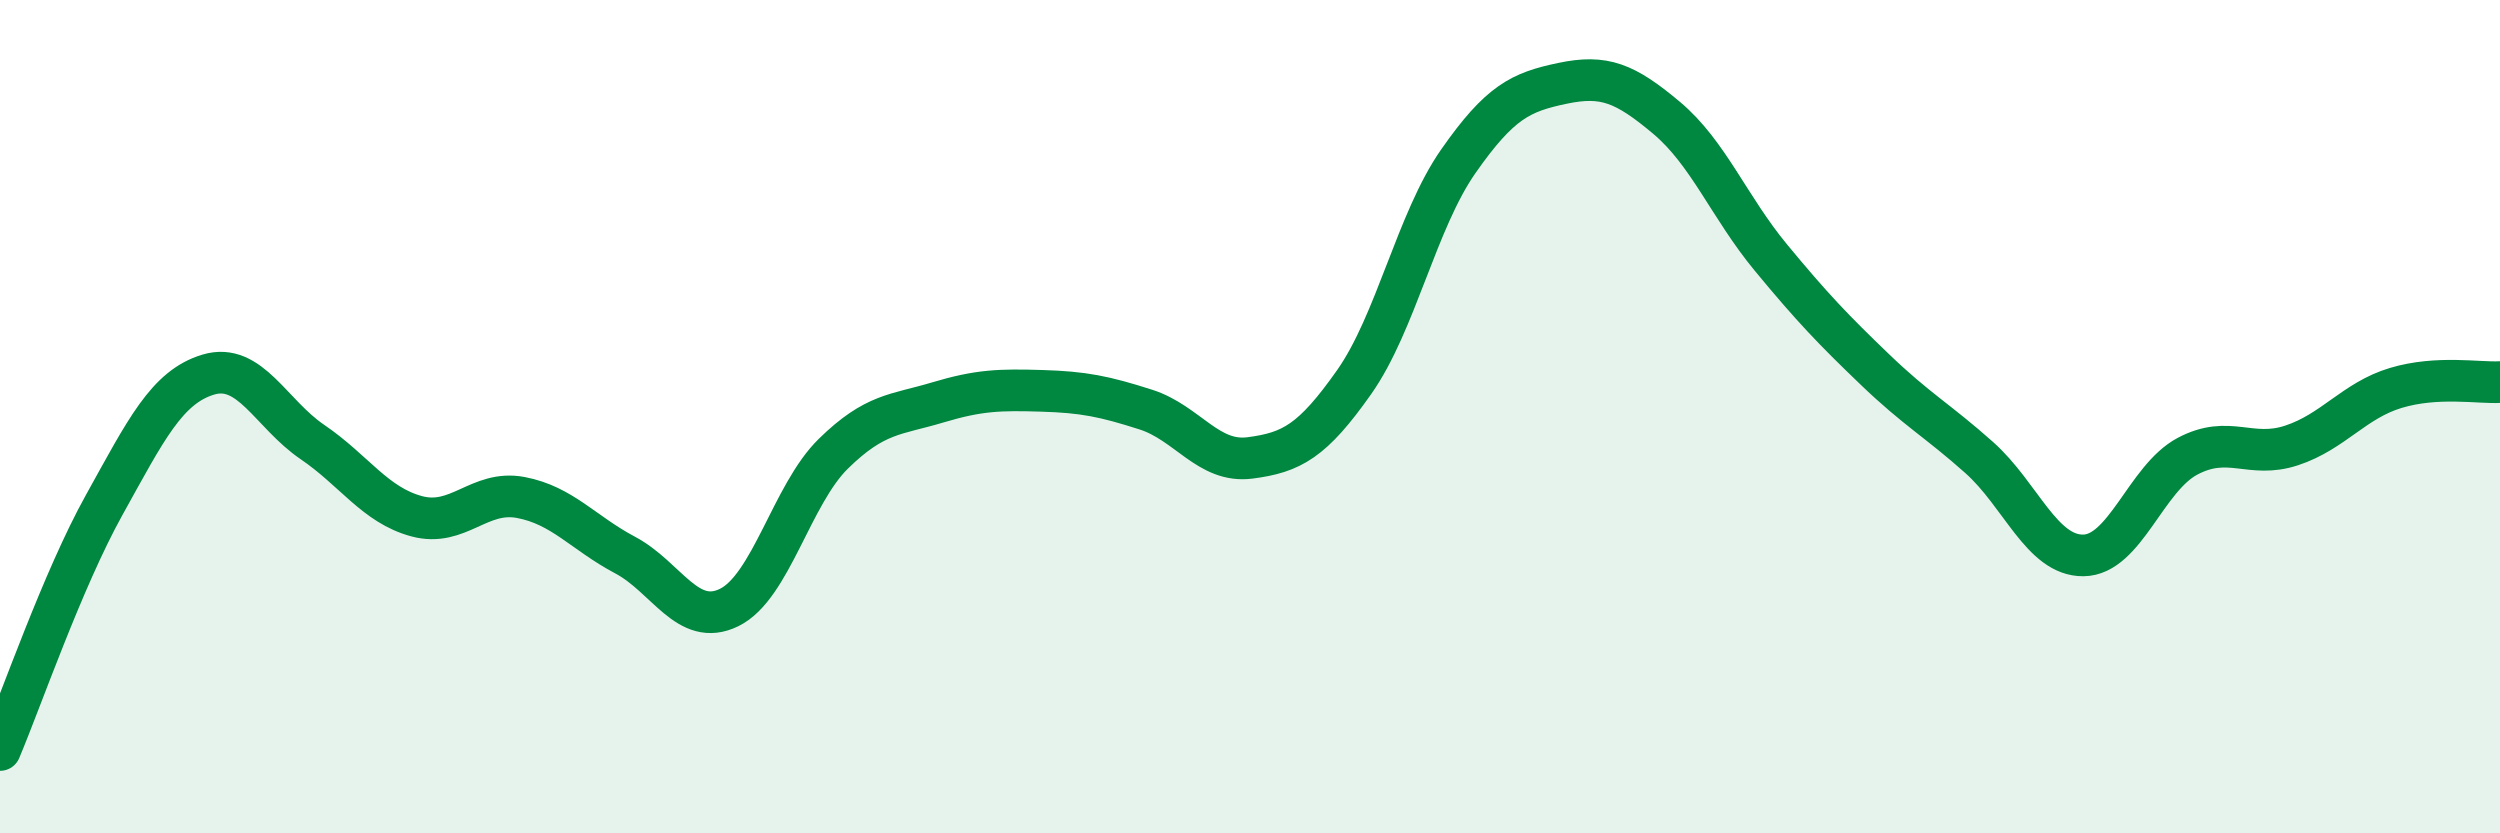
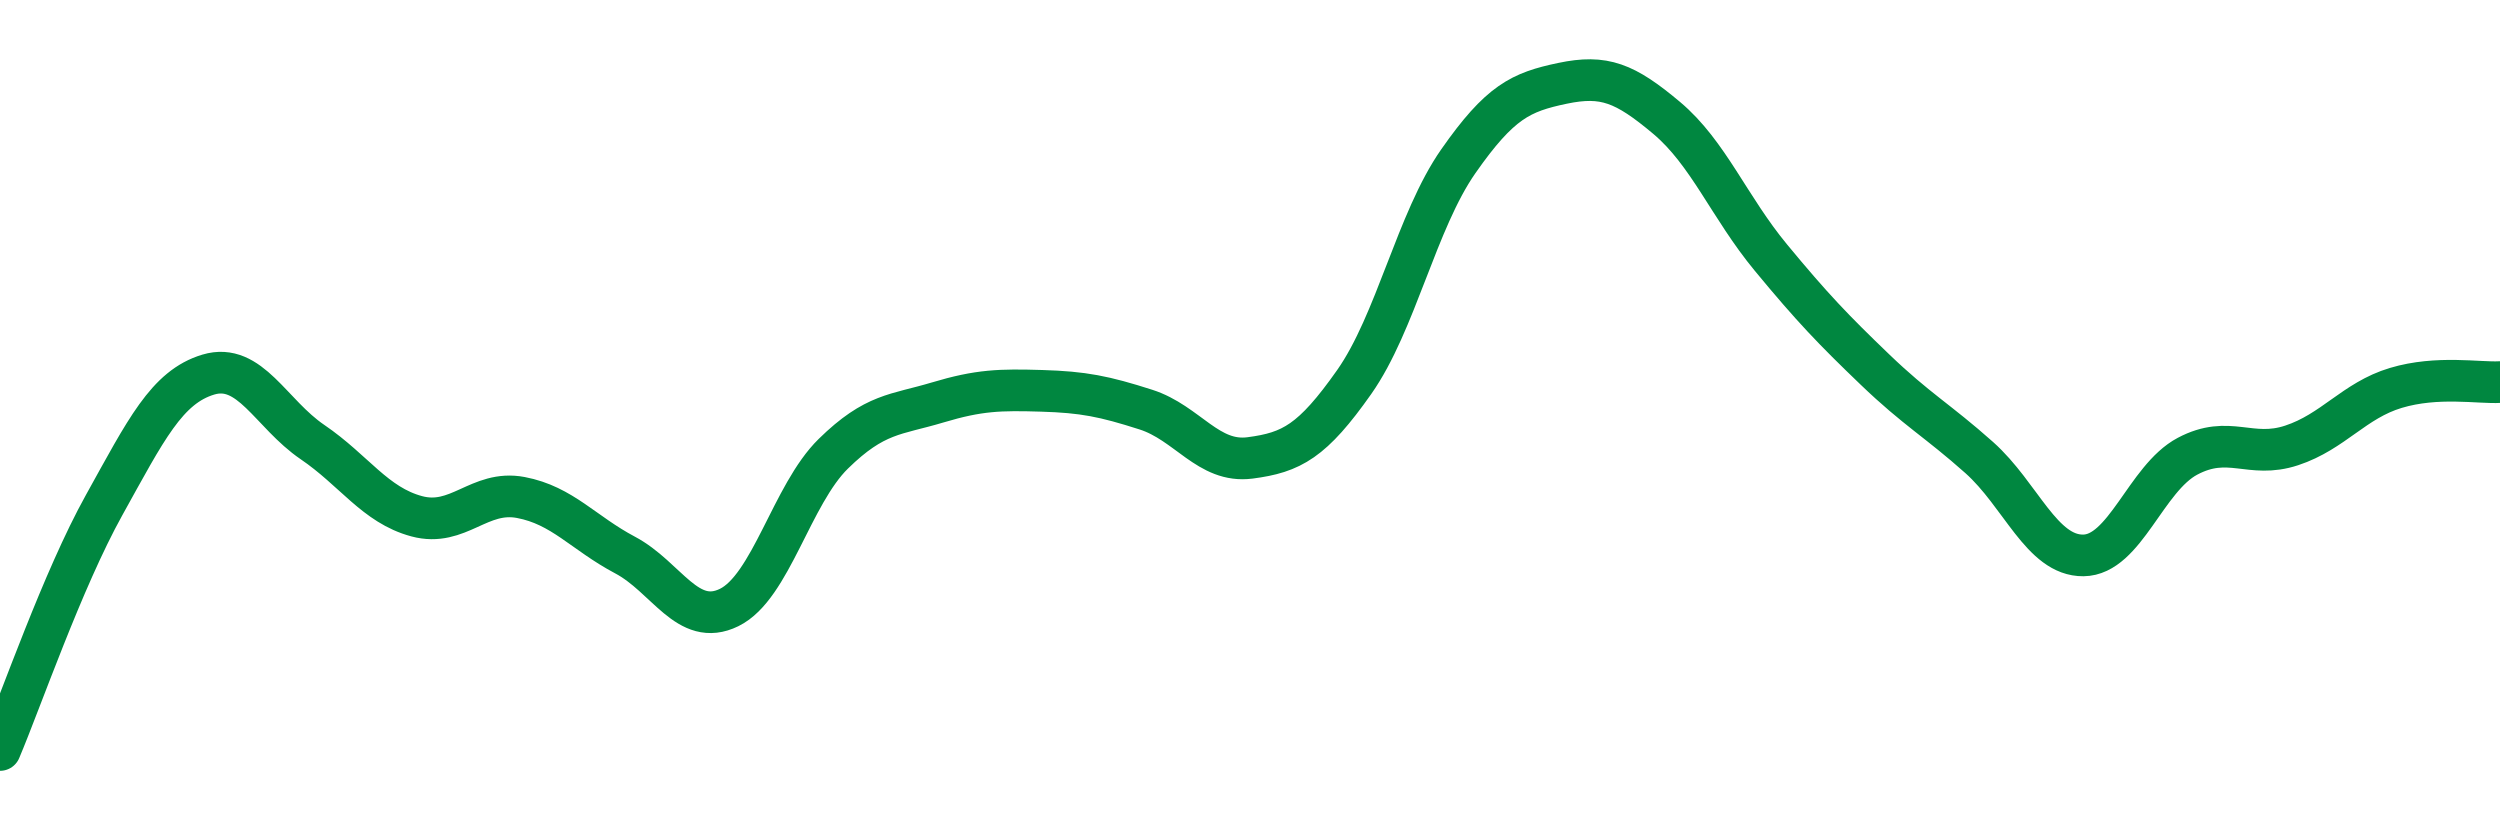
<svg xmlns="http://www.w3.org/2000/svg" width="60" height="20" viewBox="0 0 60 20">
-   <path d="M 0,18 C 0.5,16.82 1.5,13.92 2.5,12.12 C 3.5,10.32 4,9.29 5,8.99 C 6,8.69 6.5,9.93 7.5,10.61 C 8.5,11.29 9,12.12 10,12.39 C 11,12.66 11.5,11.75 12.5,11.94 C 13.5,12.13 14,12.79 15,13.32 C 16,13.85 16.5,15.07 17.5,14.58 C 18.5,14.09 19,11.87 20,10.89 C 21,9.91 21.5,9.96 22.5,9.66 C 23.5,9.36 24,9.35 25,9.38 C 26,9.41 26.5,9.51 27.5,9.83 C 28.5,10.15 29,11.12 30,10.99 C 31,10.86 31.5,10.59 32.5,9.17 C 33.5,7.75 34,5.3 35,3.87 C 36,2.44 36.5,2.21 37.5,2 C 38.5,1.79 39,1.99 40,2.83 C 41,3.67 41.5,4.97 42.5,6.18 C 43.5,7.39 44,7.91 45,8.87 C 46,9.83 46.5,10.09 47.5,10.98 C 48.5,11.87 49,13.34 50,13.33 C 51,13.32 51.5,11.48 52.5,10.95 C 53.5,10.42 54,11.02 55,10.69 C 56,10.36 56.5,9.61 57.5,9.31 C 58.5,9.01 59.5,9.2 60,9.17L60 20L0 20Z" fill="#008740" opacity="0.1" stroke-linecap="round" stroke-linejoin="round" />
  <path d="M 0,18 C 0.5,16.82 1.5,13.92 2.5,12.12 C 3.5,10.32 4,9.29 5,8.99 C 6,8.69 6.5,9.93 7.5,10.61 C 8.5,11.29 9,12.12 10,12.39 C 11,12.66 11.5,11.75 12.5,11.94 C 13.5,12.13 14,12.79 15,13.32 C 16,13.85 16.5,15.07 17.5,14.58 C 18.5,14.09 19,11.87 20,10.89 C 21,9.91 21.5,9.96 22.5,9.66 C 23.5,9.36 24,9.35 25,9.38 C 26,9.41 26.5,9.51 27.5,9.83 C 28.5,10.15 29,11.12 30,10.99 C 31,10.86 31.5,10.59 32.5,9.17 C 33.5,7.75 34,5.3 35,3.87 C 36,2.44 36.5,2.21 37.5,2 C 38.5,1.79 39,1.99 40,2.83 C 41,3.67 41.5,4.97 42.5,6.18 C 43.5,7.39 44,7.91 45,8.87 C 46,9.83 46.5,10.09 47.5,10.98 C 48.5,11.87 49,13.34 50,13.33 C 51,13.32 51.5,11.48 52.5,10.95 C 53.5,10.42 54,11.02 55,10.69 C 56,10.36 56.5,9.61 57.5,9.31 C 58.5,9.01 59.5,9.2 60,9.17" stroke="#008740" stroke-width="1" fill="none" stroke-linecap="round" stroke-linejoin="round" />
</svg>